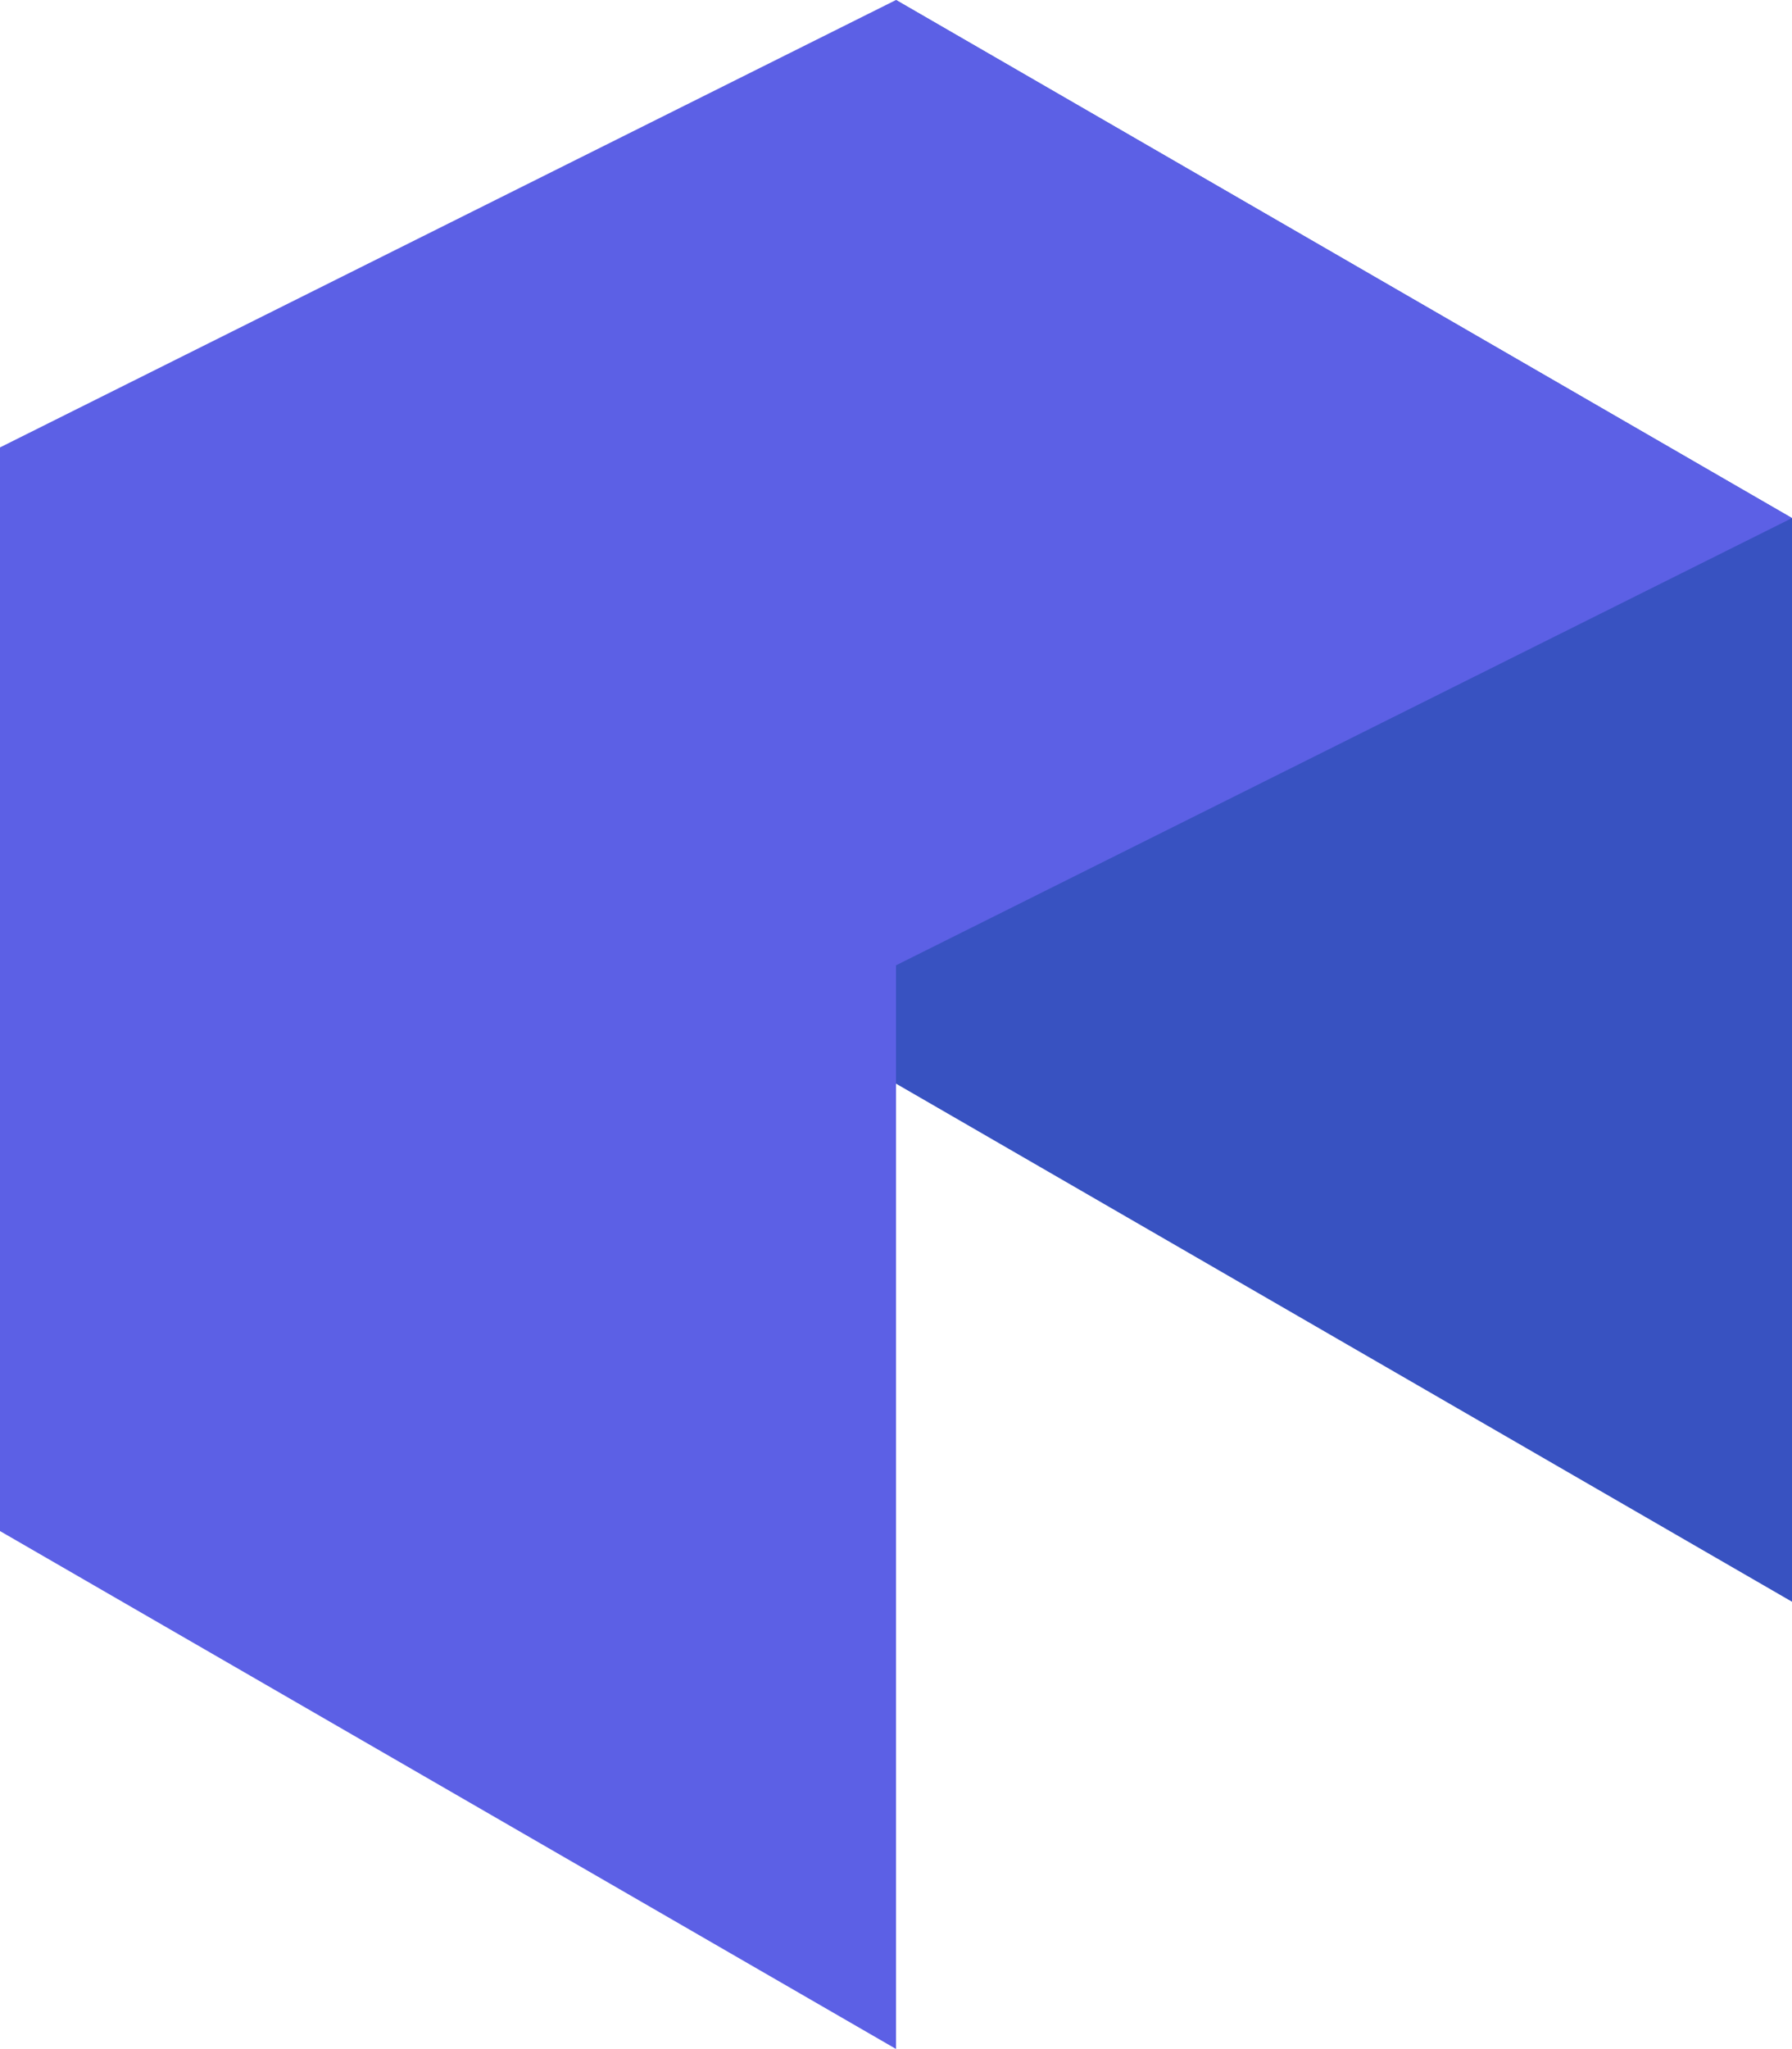
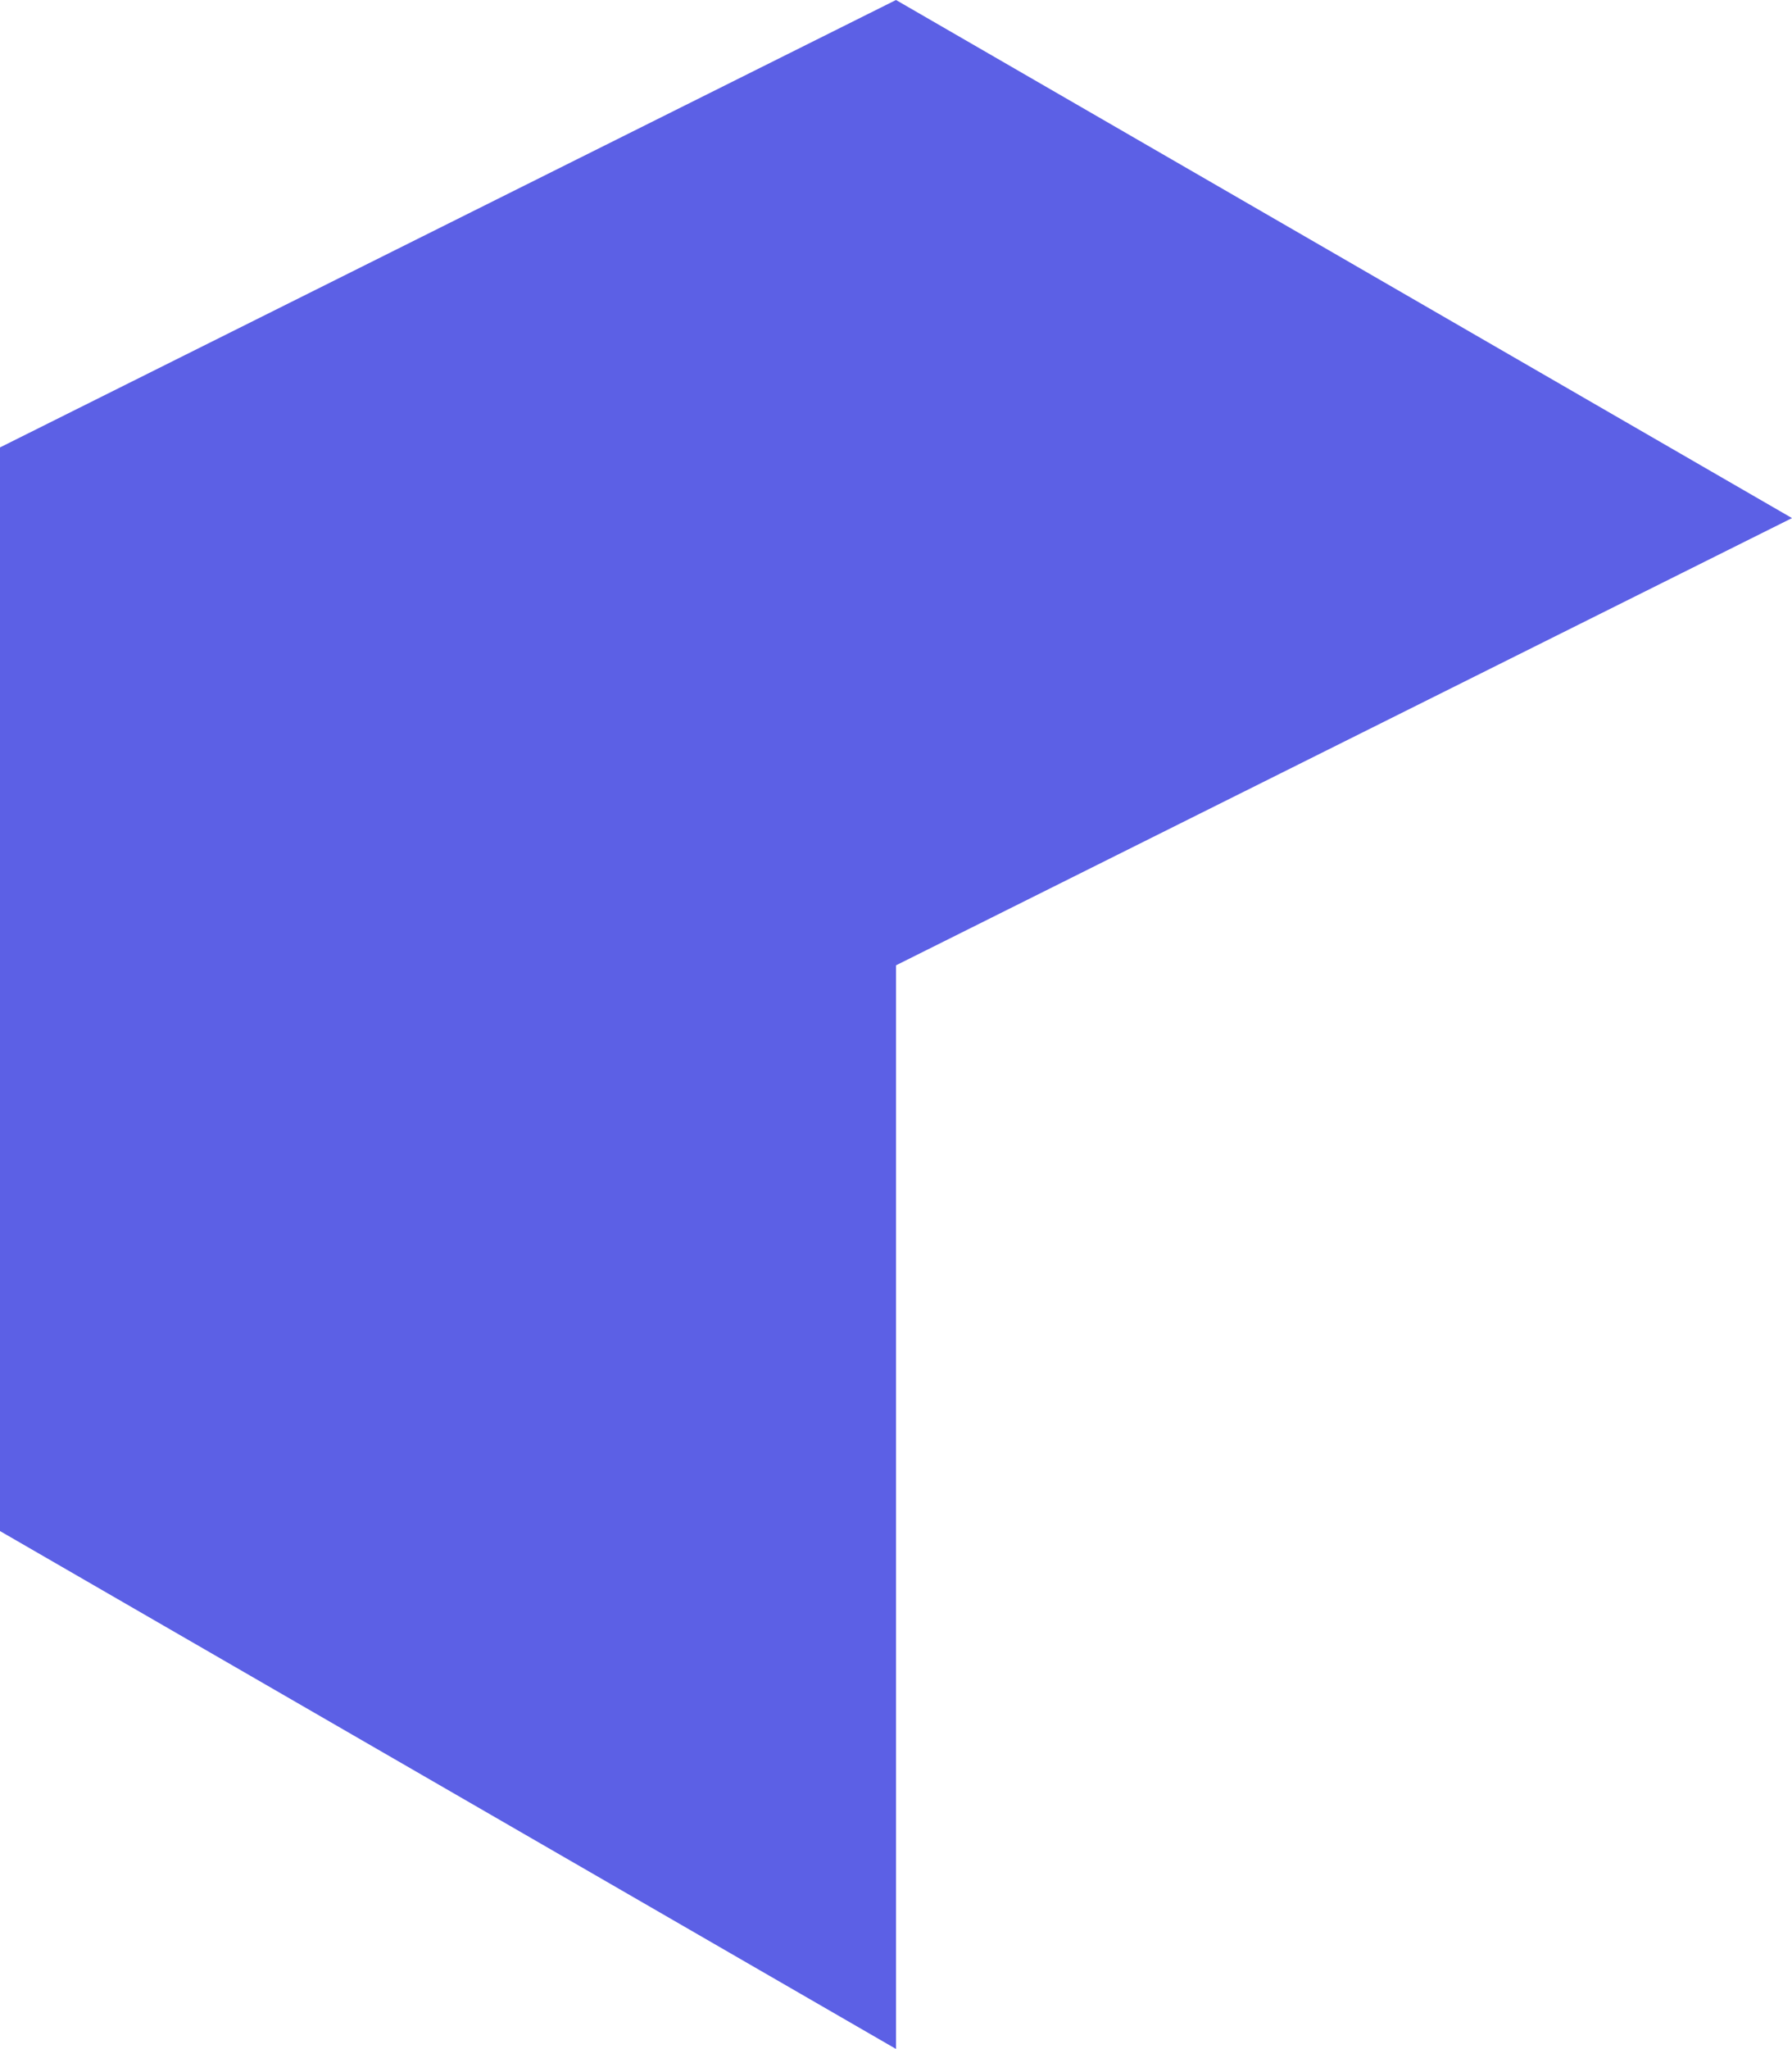
<svg xmlns="http://www.w3.org/2000/svg" id="Слой_1" data-name="Слой 1" viewBox="0 0 88.04 100.61">
  <defs>
    <style>.cls-1{fill:#3852c1;}.cls-2{fill:#5c60e5;}</style>
  </defs>
  <title>Монтажная область 7</title>
-   <polygon class="cls-1" points="88.04 78.65 44.02 53.21 44.02 0 88.04 25.44 88.04 78.65" />
  <polygon class="cls-2" points="44.02 0 0 21.97 0 75.18 44.02 100.61 44.02 47.4 88.04 25.44 44.02 0" />
</svg>